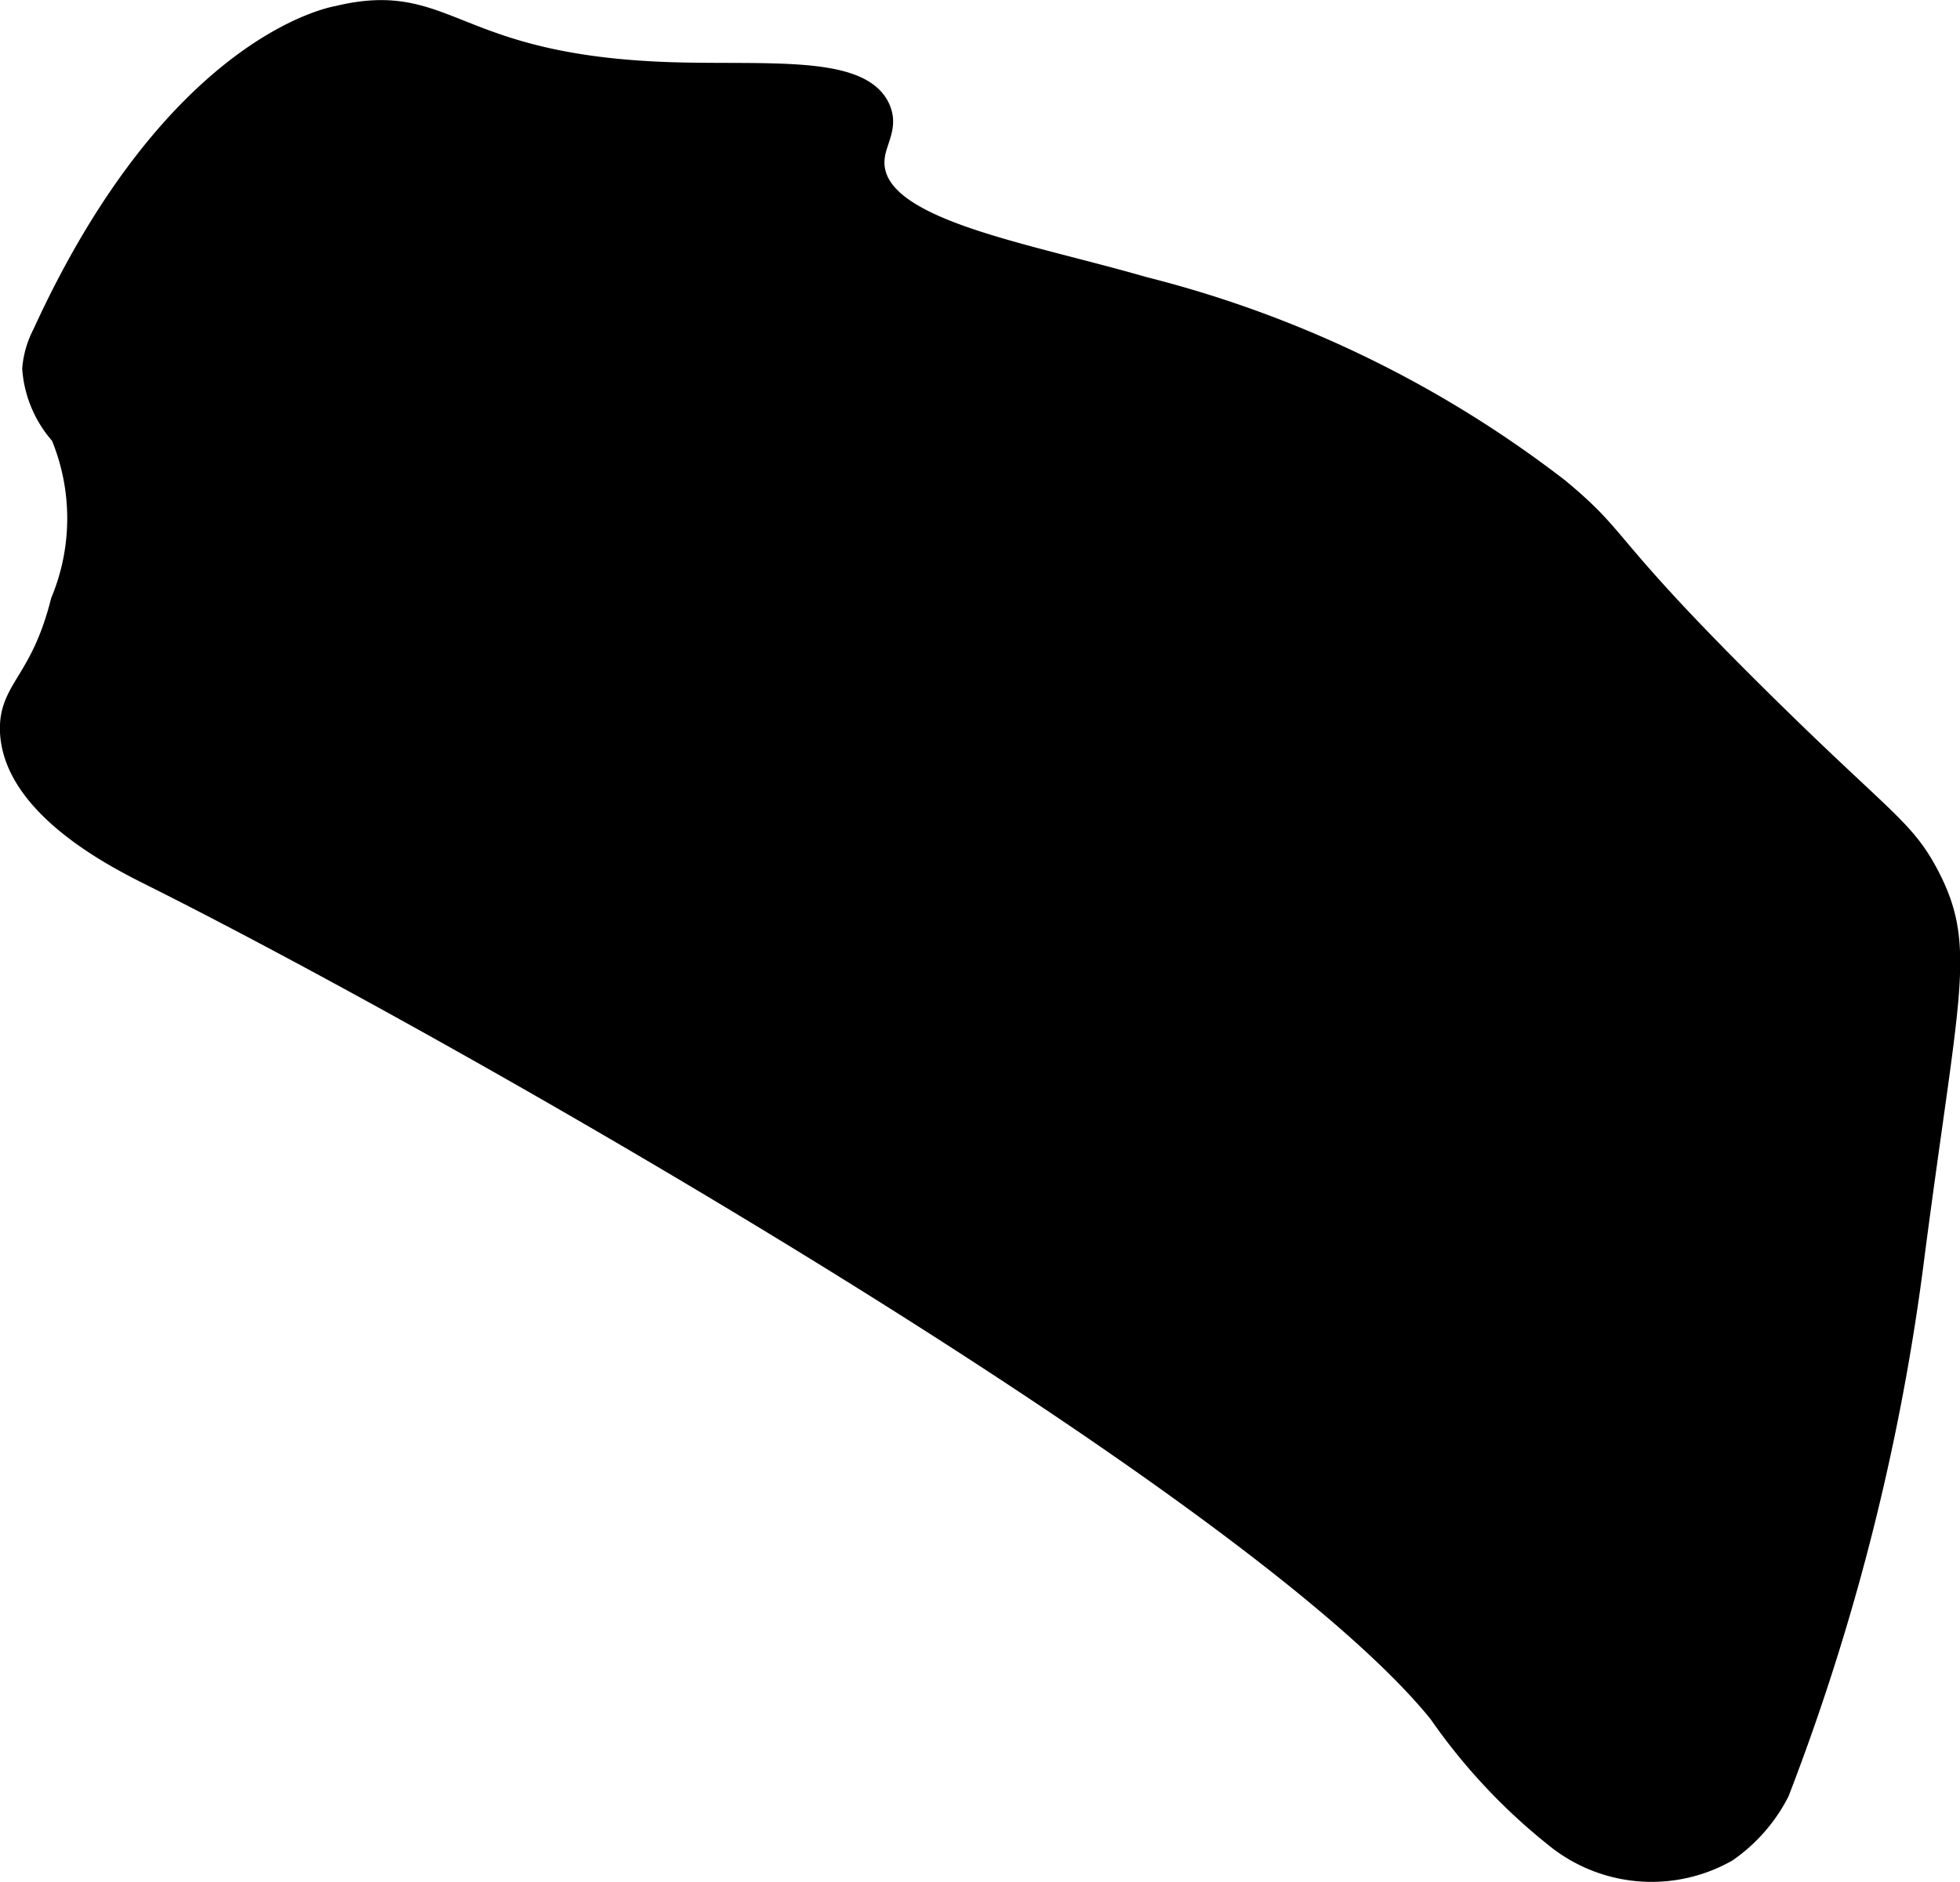
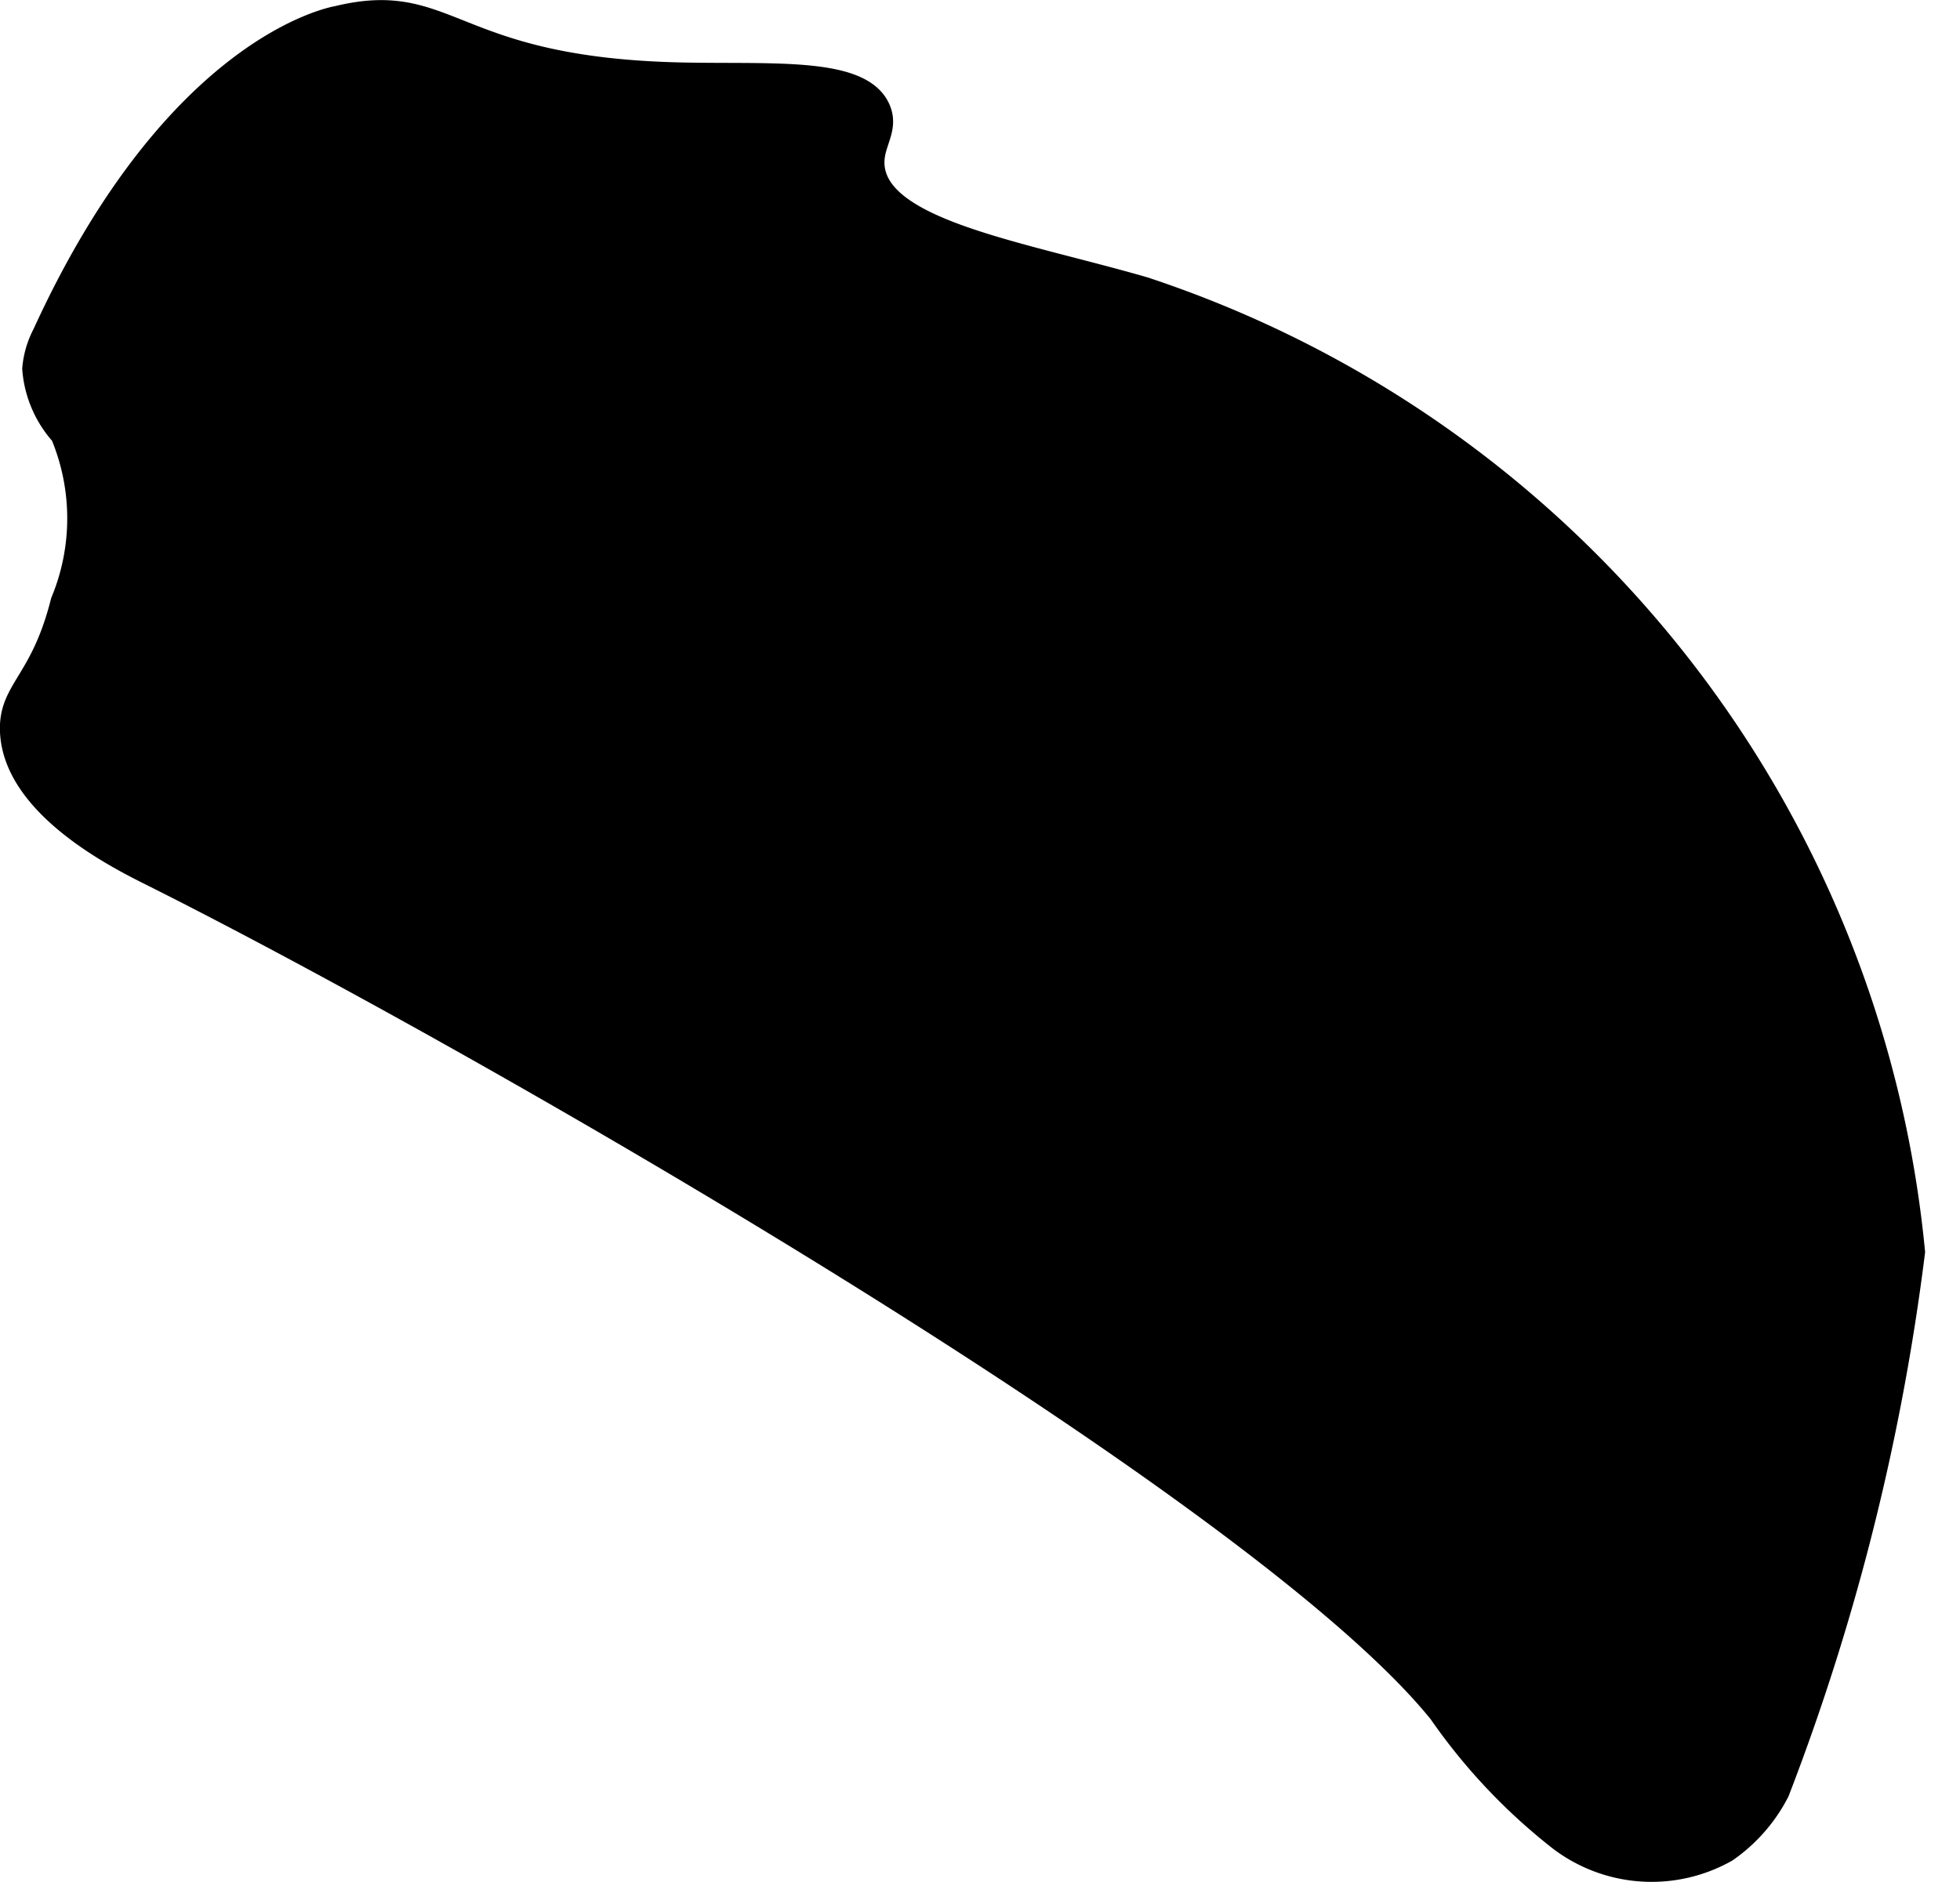
<svg xmlns="http://www.w3.org/2000/svg" version="1.1" width="4.074mm" height="3.913mm" viewBox="0 0 11.549 11.092">
  <defs>
    <style type="text/css">
      .a {
        stroke: #000;
        stroke-miterlimit: 10;
        stroke-width: 0.15px;
      }
    </style>
  </defs>
-   <path class="a" d="M.265,1.972a.531.531,0,0,0-.059.201.647.647,0,0,0,.165.384,1.288,1.288,0,0,1,.002.991c-.121.481-.31.518-.298.766.022.436.63.738.822.834,1.891.946,6.504,3.59,7.593,4.939a3.429,3.429,0,0,0,.707.749.887.887,0,0,0,.971.065.947.947,0,0,0,.302-.345,13.477,13.477,0,0,0,.798-3.178c.203-1.549.302-1.797.085-2.213-.147-.281-.271-.32-1.021-1.064-.918-.91-.779-.899-1.157-1.212A6.645,6.645,0,0,0,6.739,1.706c-.732-.211-1.547-.335-1.6-.712C5.119.85,5.225.768,5.173.647,5.067.397,4.5.459,3.948.441,2.651.398,2.643-.049,1.991.109,1.991.109,1.05.256.265,1.972Z" />
+   <path class="a" d="M.265,1.972a.531.531,0,0,0-.059.201.647.647,0,0,0,.165.384,1.288,1.288,0,0,1,.002.991c-.121.481-.31.518-.298.766.022.436.63.738.822.834,1.891.946,6.504,3.59,7.593,4.939a3.429,3.429,0,0,0,.707.749.887.887,0,0,0,.971.065.947.947,0,0,0,.302-.345,13.477,13.477,0,0,0,.798-3.178A6.645,6.645,0,0,0,6.739,1.706c-.732-.211-1.547-.335-1.6-.712C5.119.85,5.225.768,5.173.647,5.067.397,4.5.459,3.948.441,2.651.398,2.643-.049,1.991.109,1.991.109,1.05.256.265,1.972Z" />
</svg>